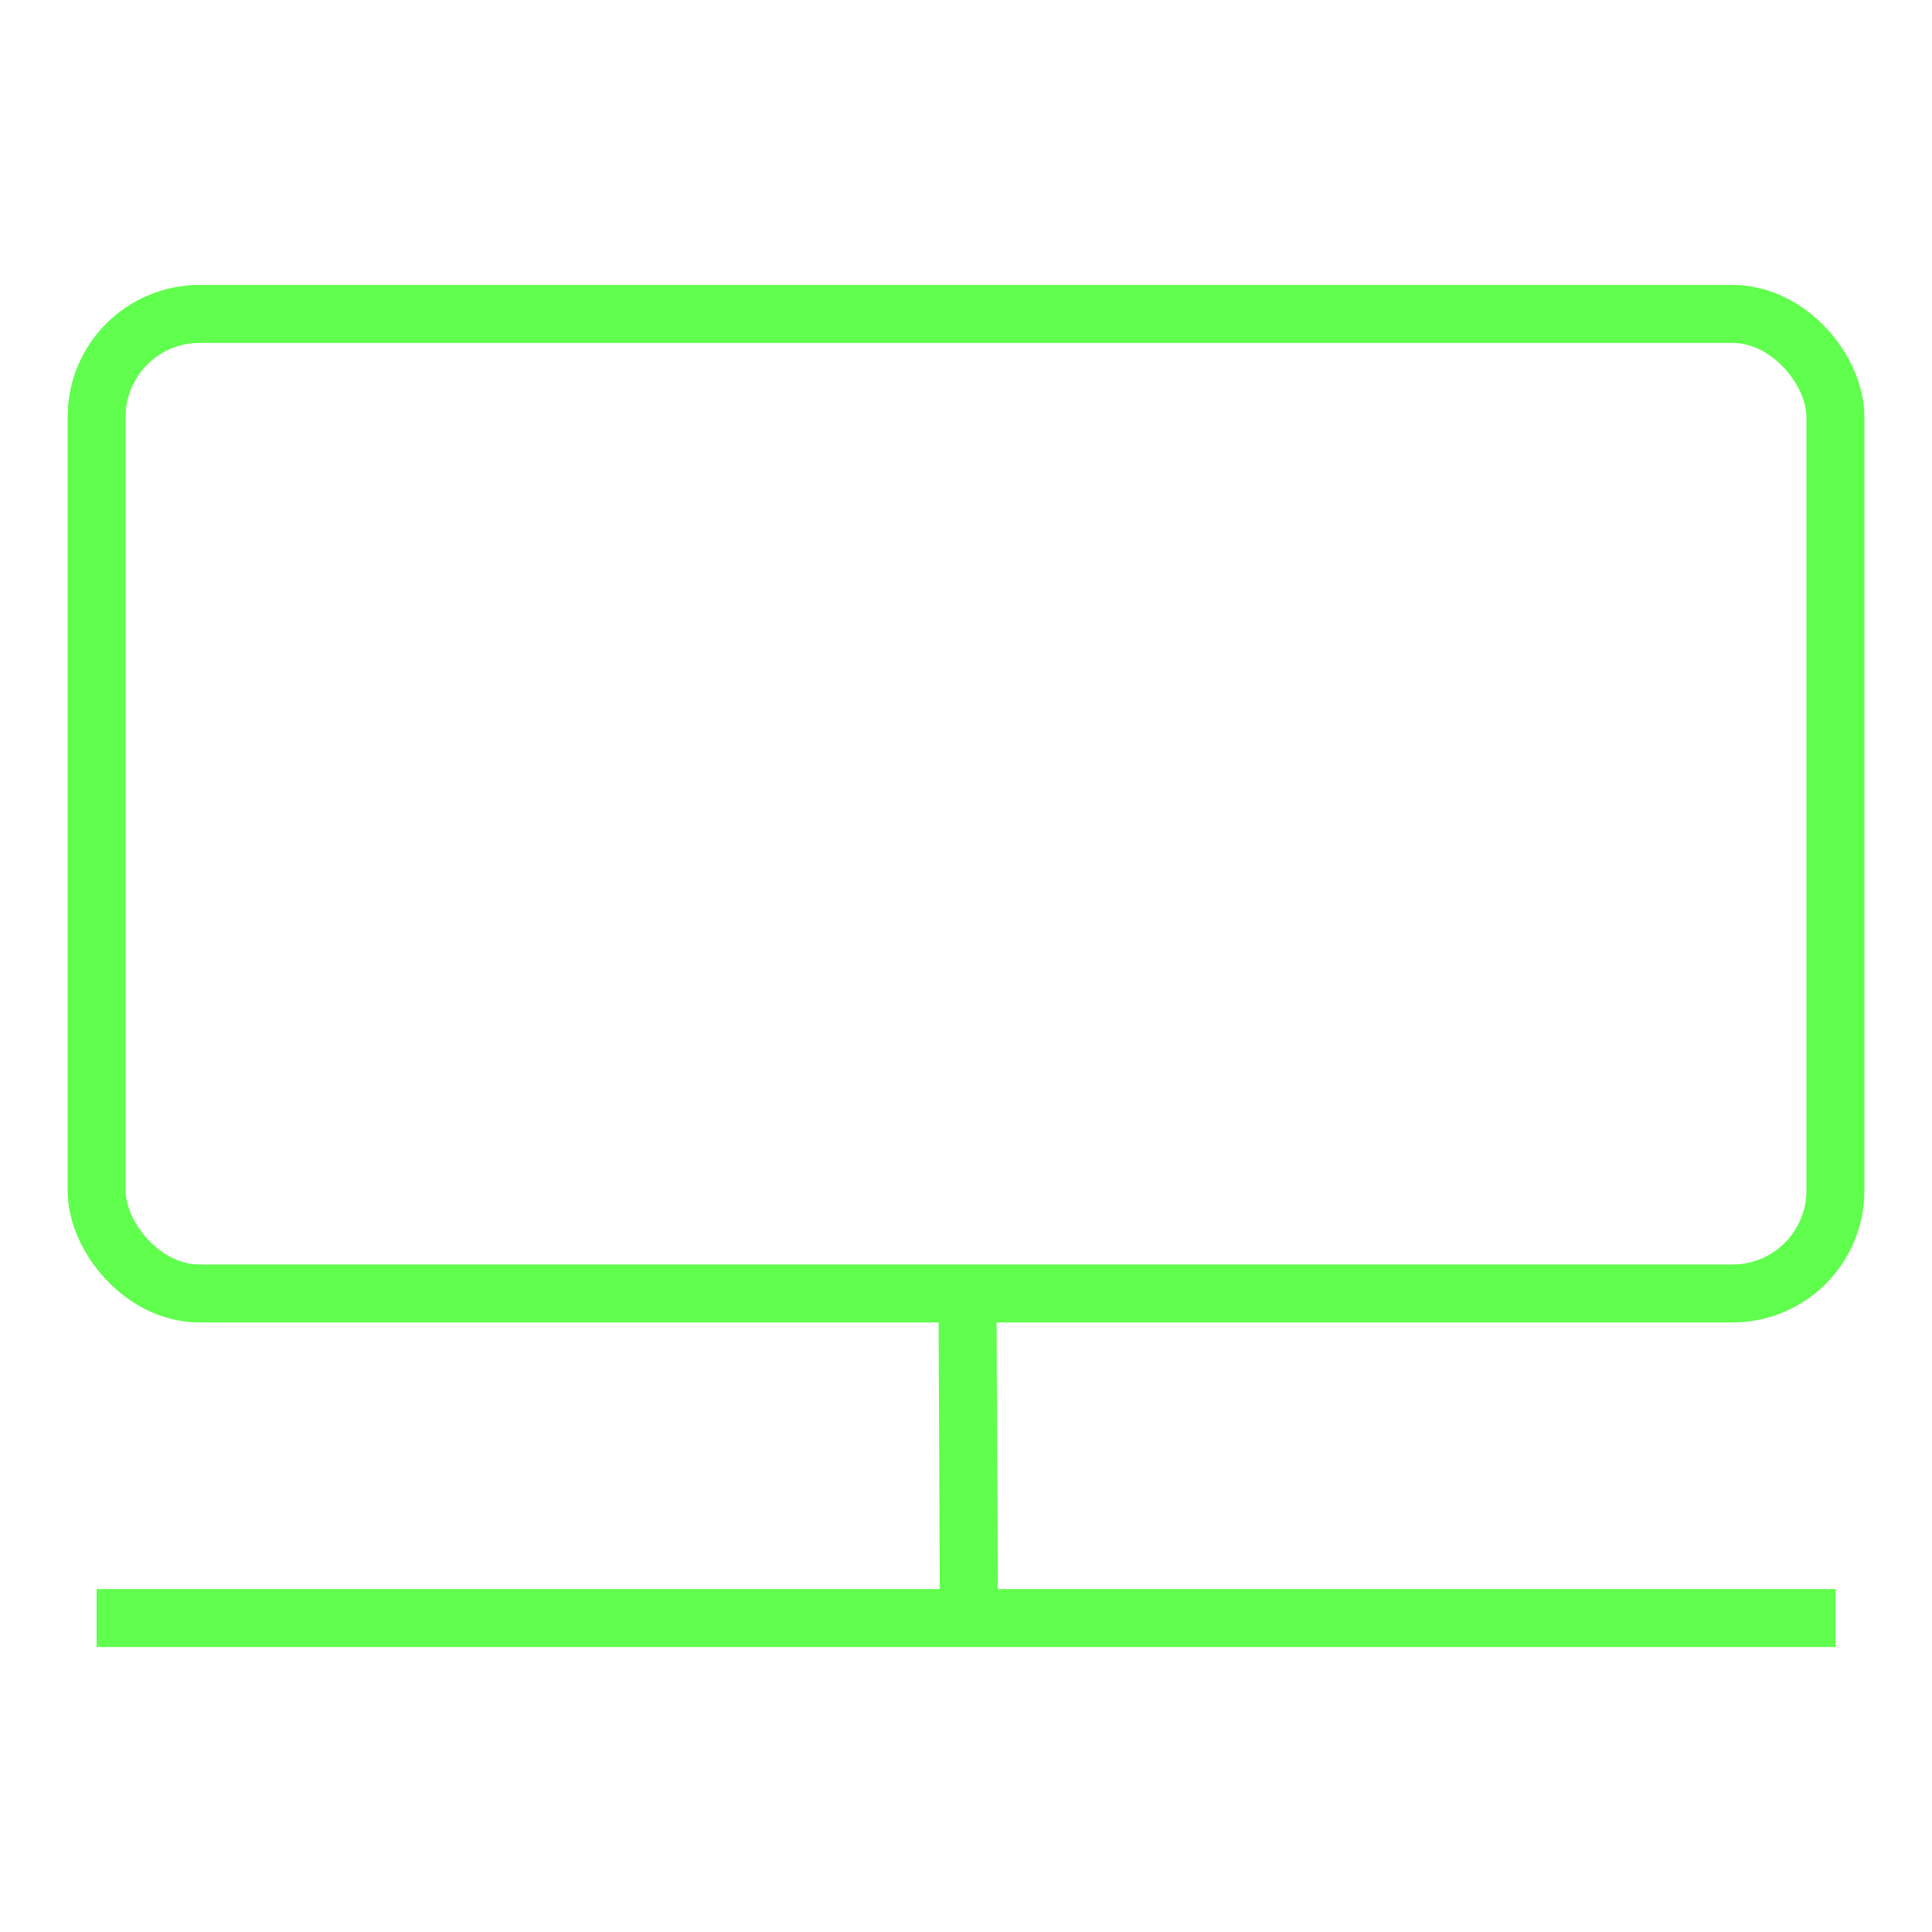
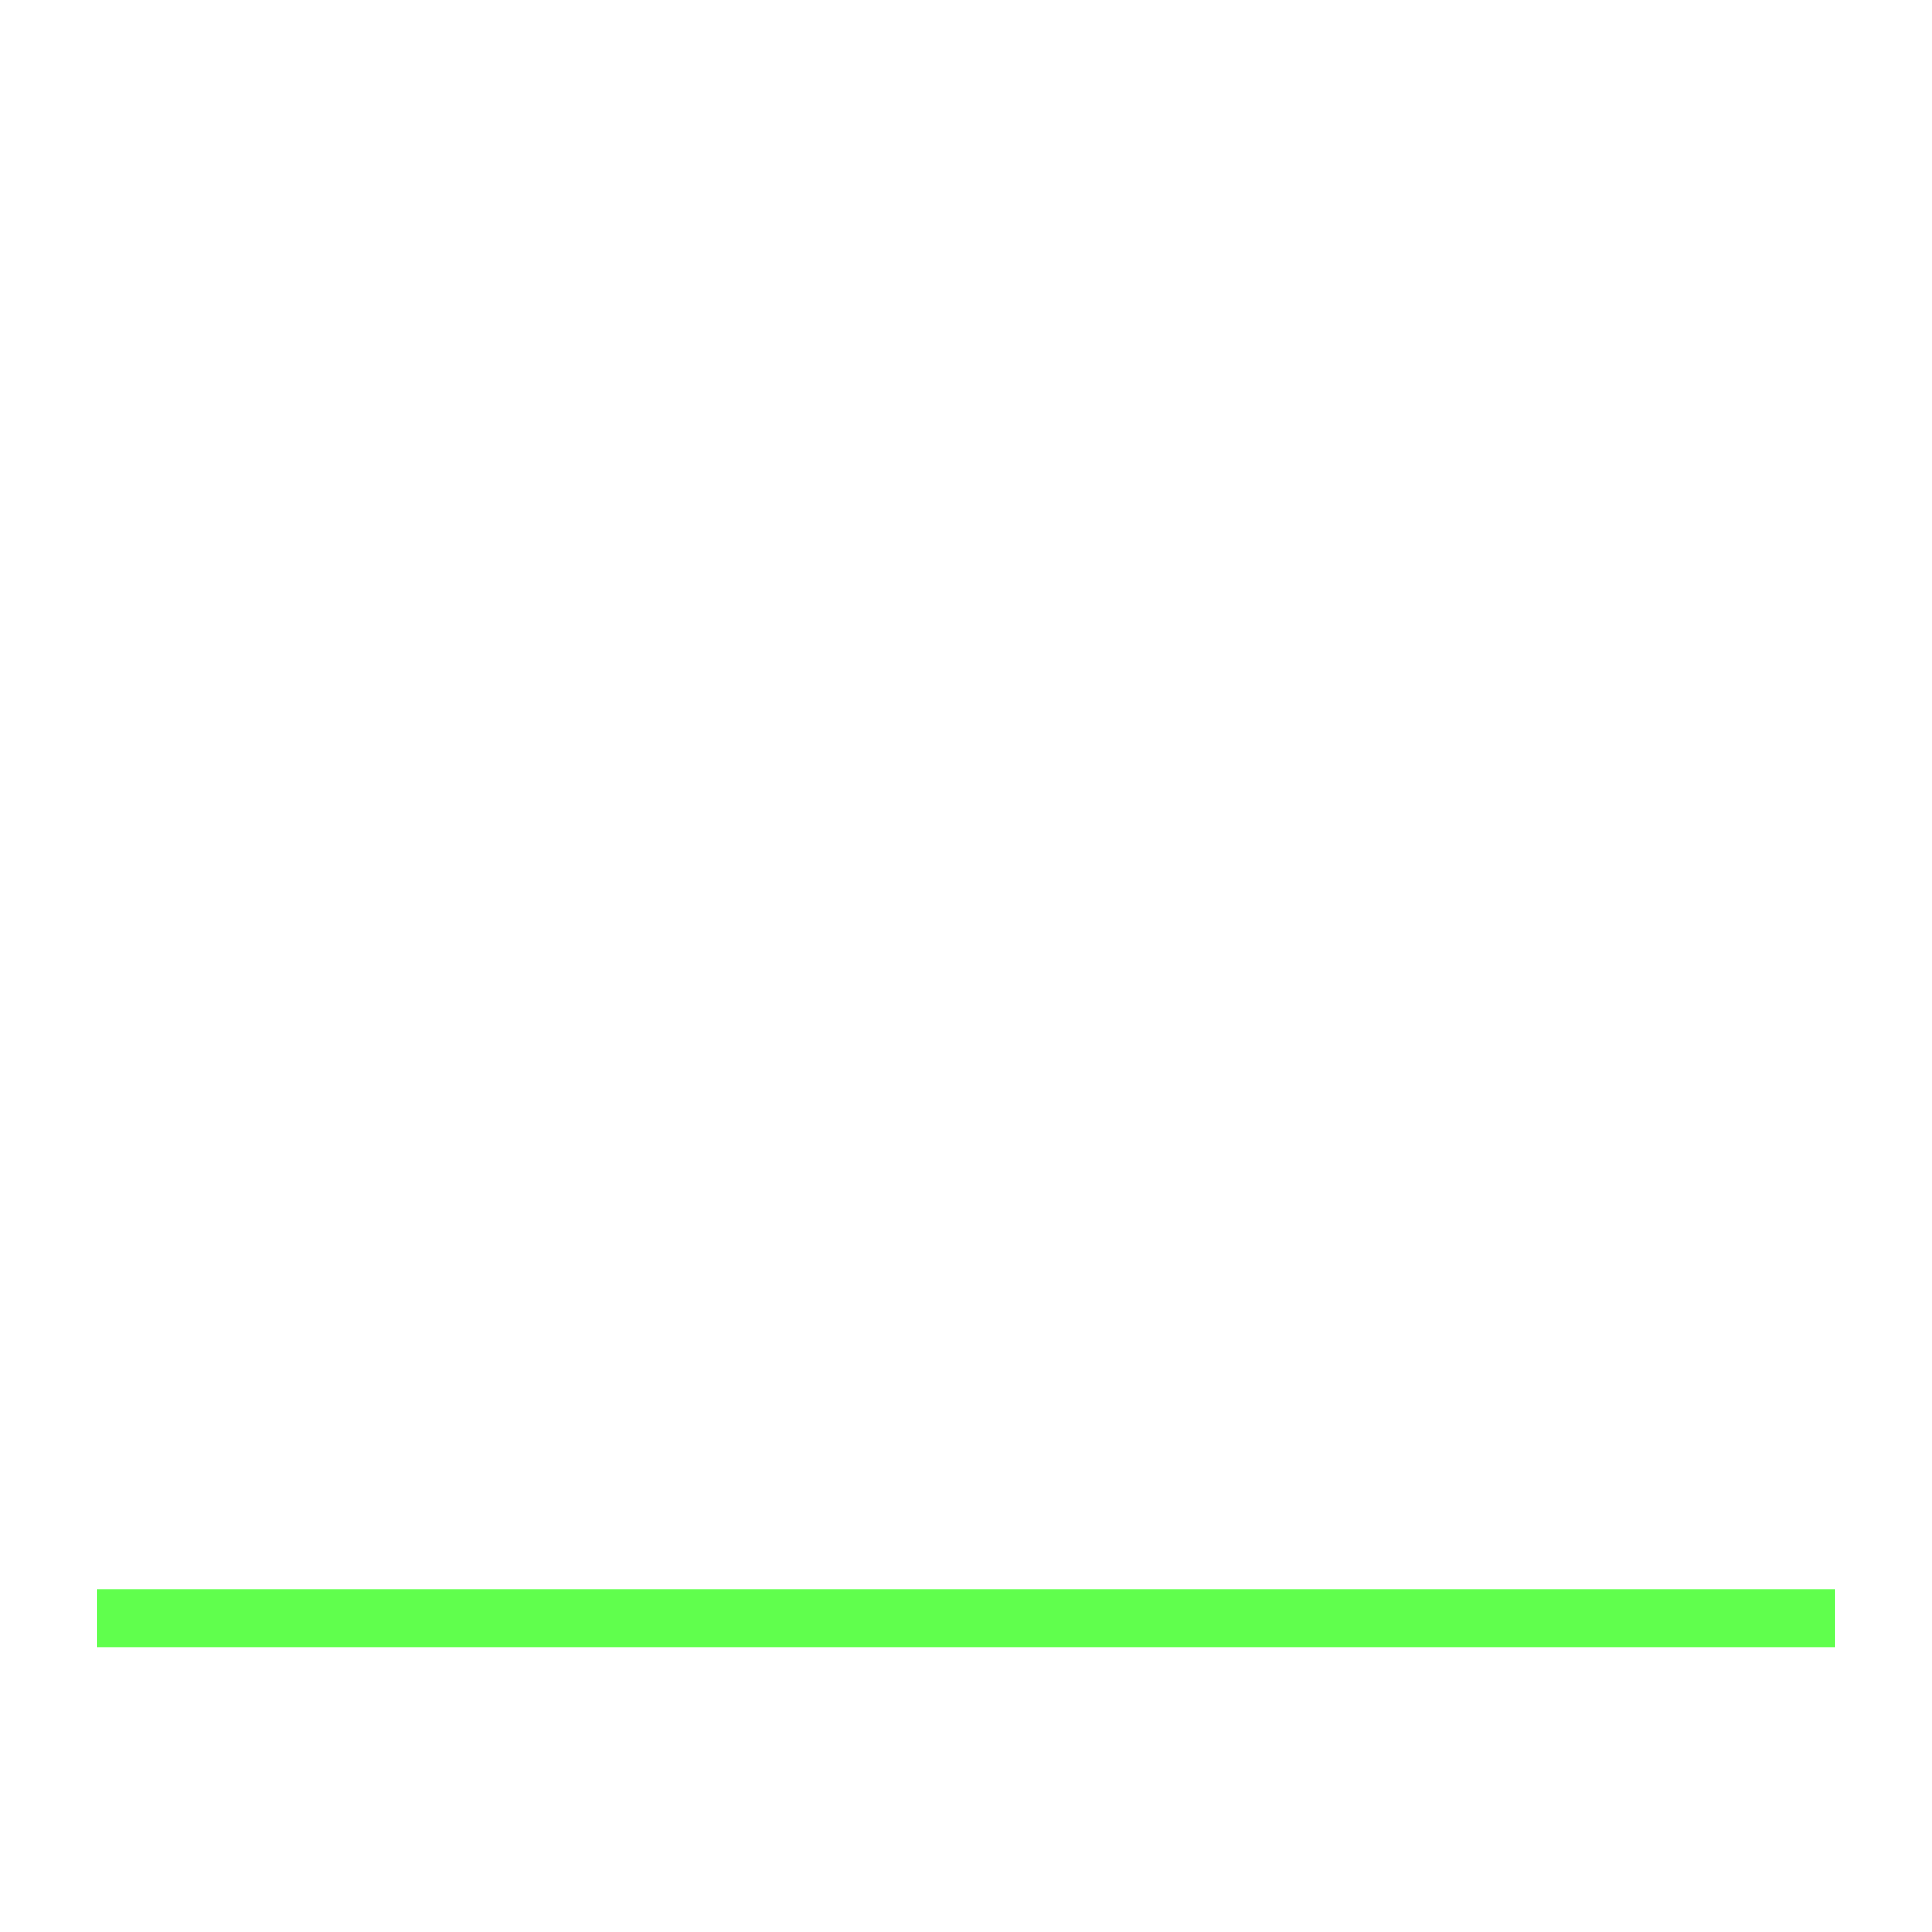
<svg xmlns="http://www.w3.org/2000/svg" id="Layer_1" data-name="Layer 1" viewBox="0 0 1000 1000">
  <defs>
    <style>.cls-1{fill:none;stroke:#60ff4d;stroke-miterlimit:10;stroke-width:30px;}</style>
  </defs>
-   <rect class="cls-1" x="50" y="162.5" width="900" height="507" rx="53.26" />
  <polyline class="cls-1" points="50 837.5 500.75 837.5 950 837.5" />
-   <line class="cls-1" x1="500.75" y1="669.5" x2="501.5" y2="837.5" />
</svg>